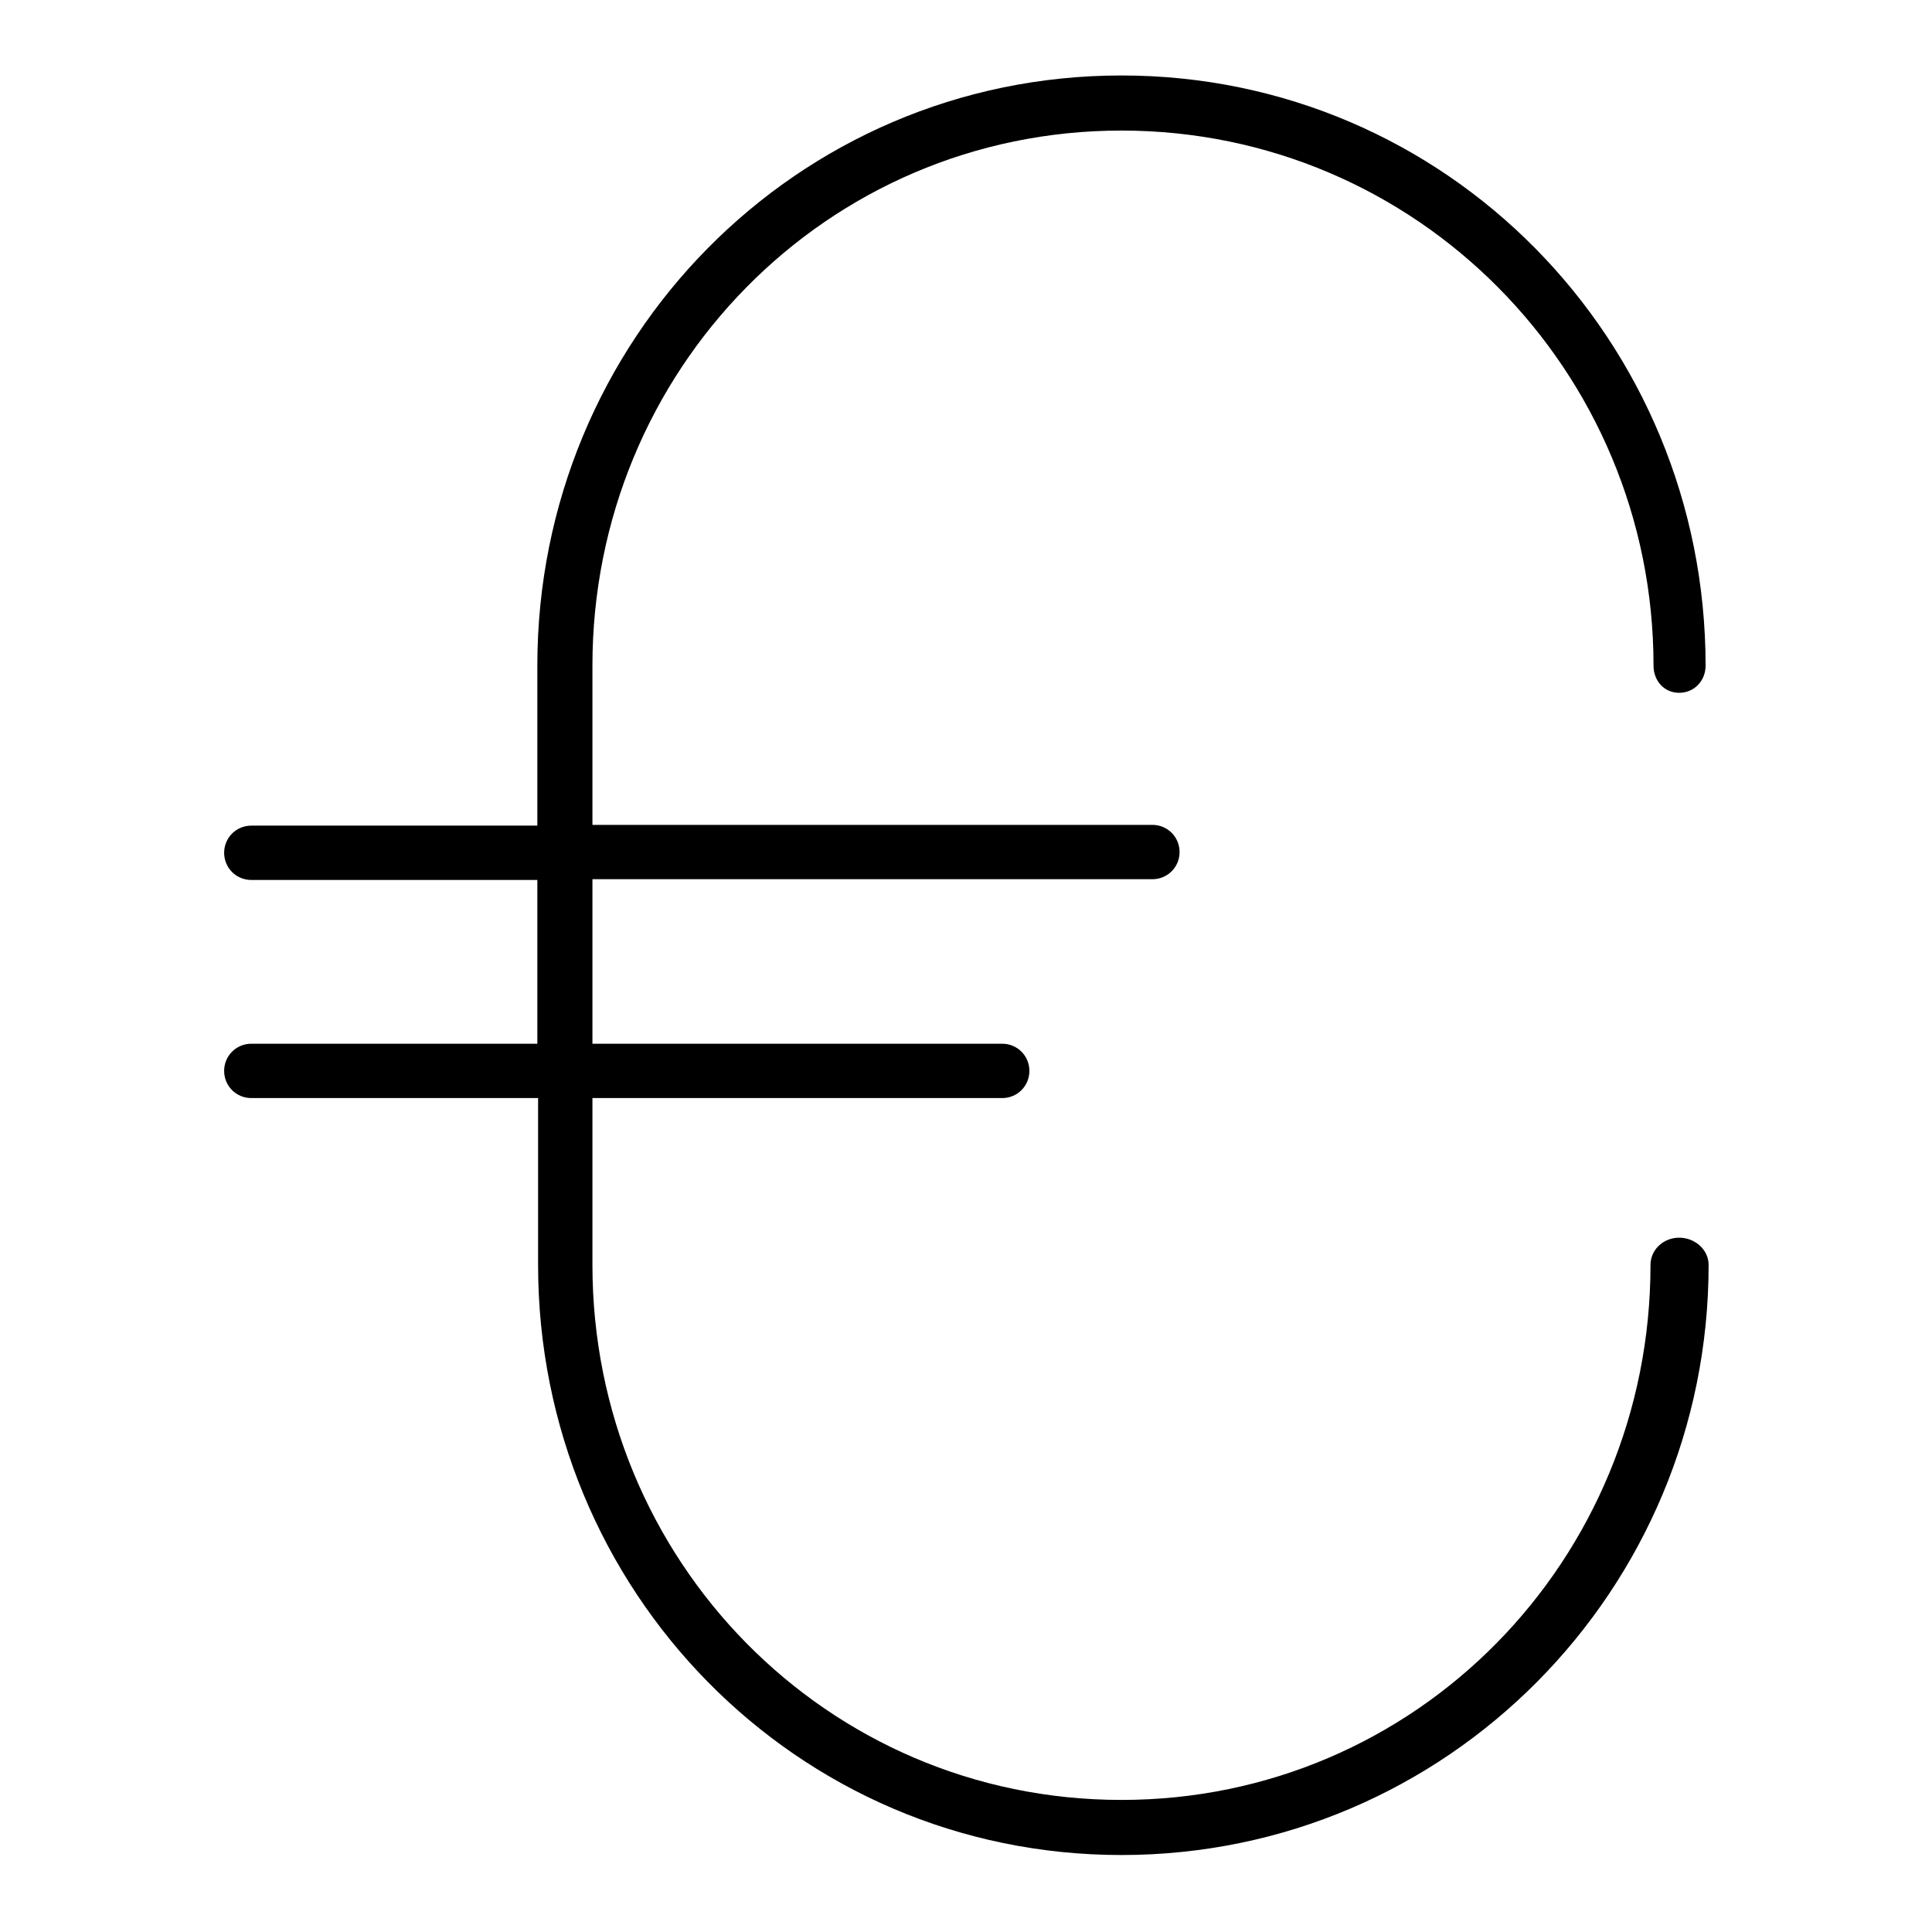
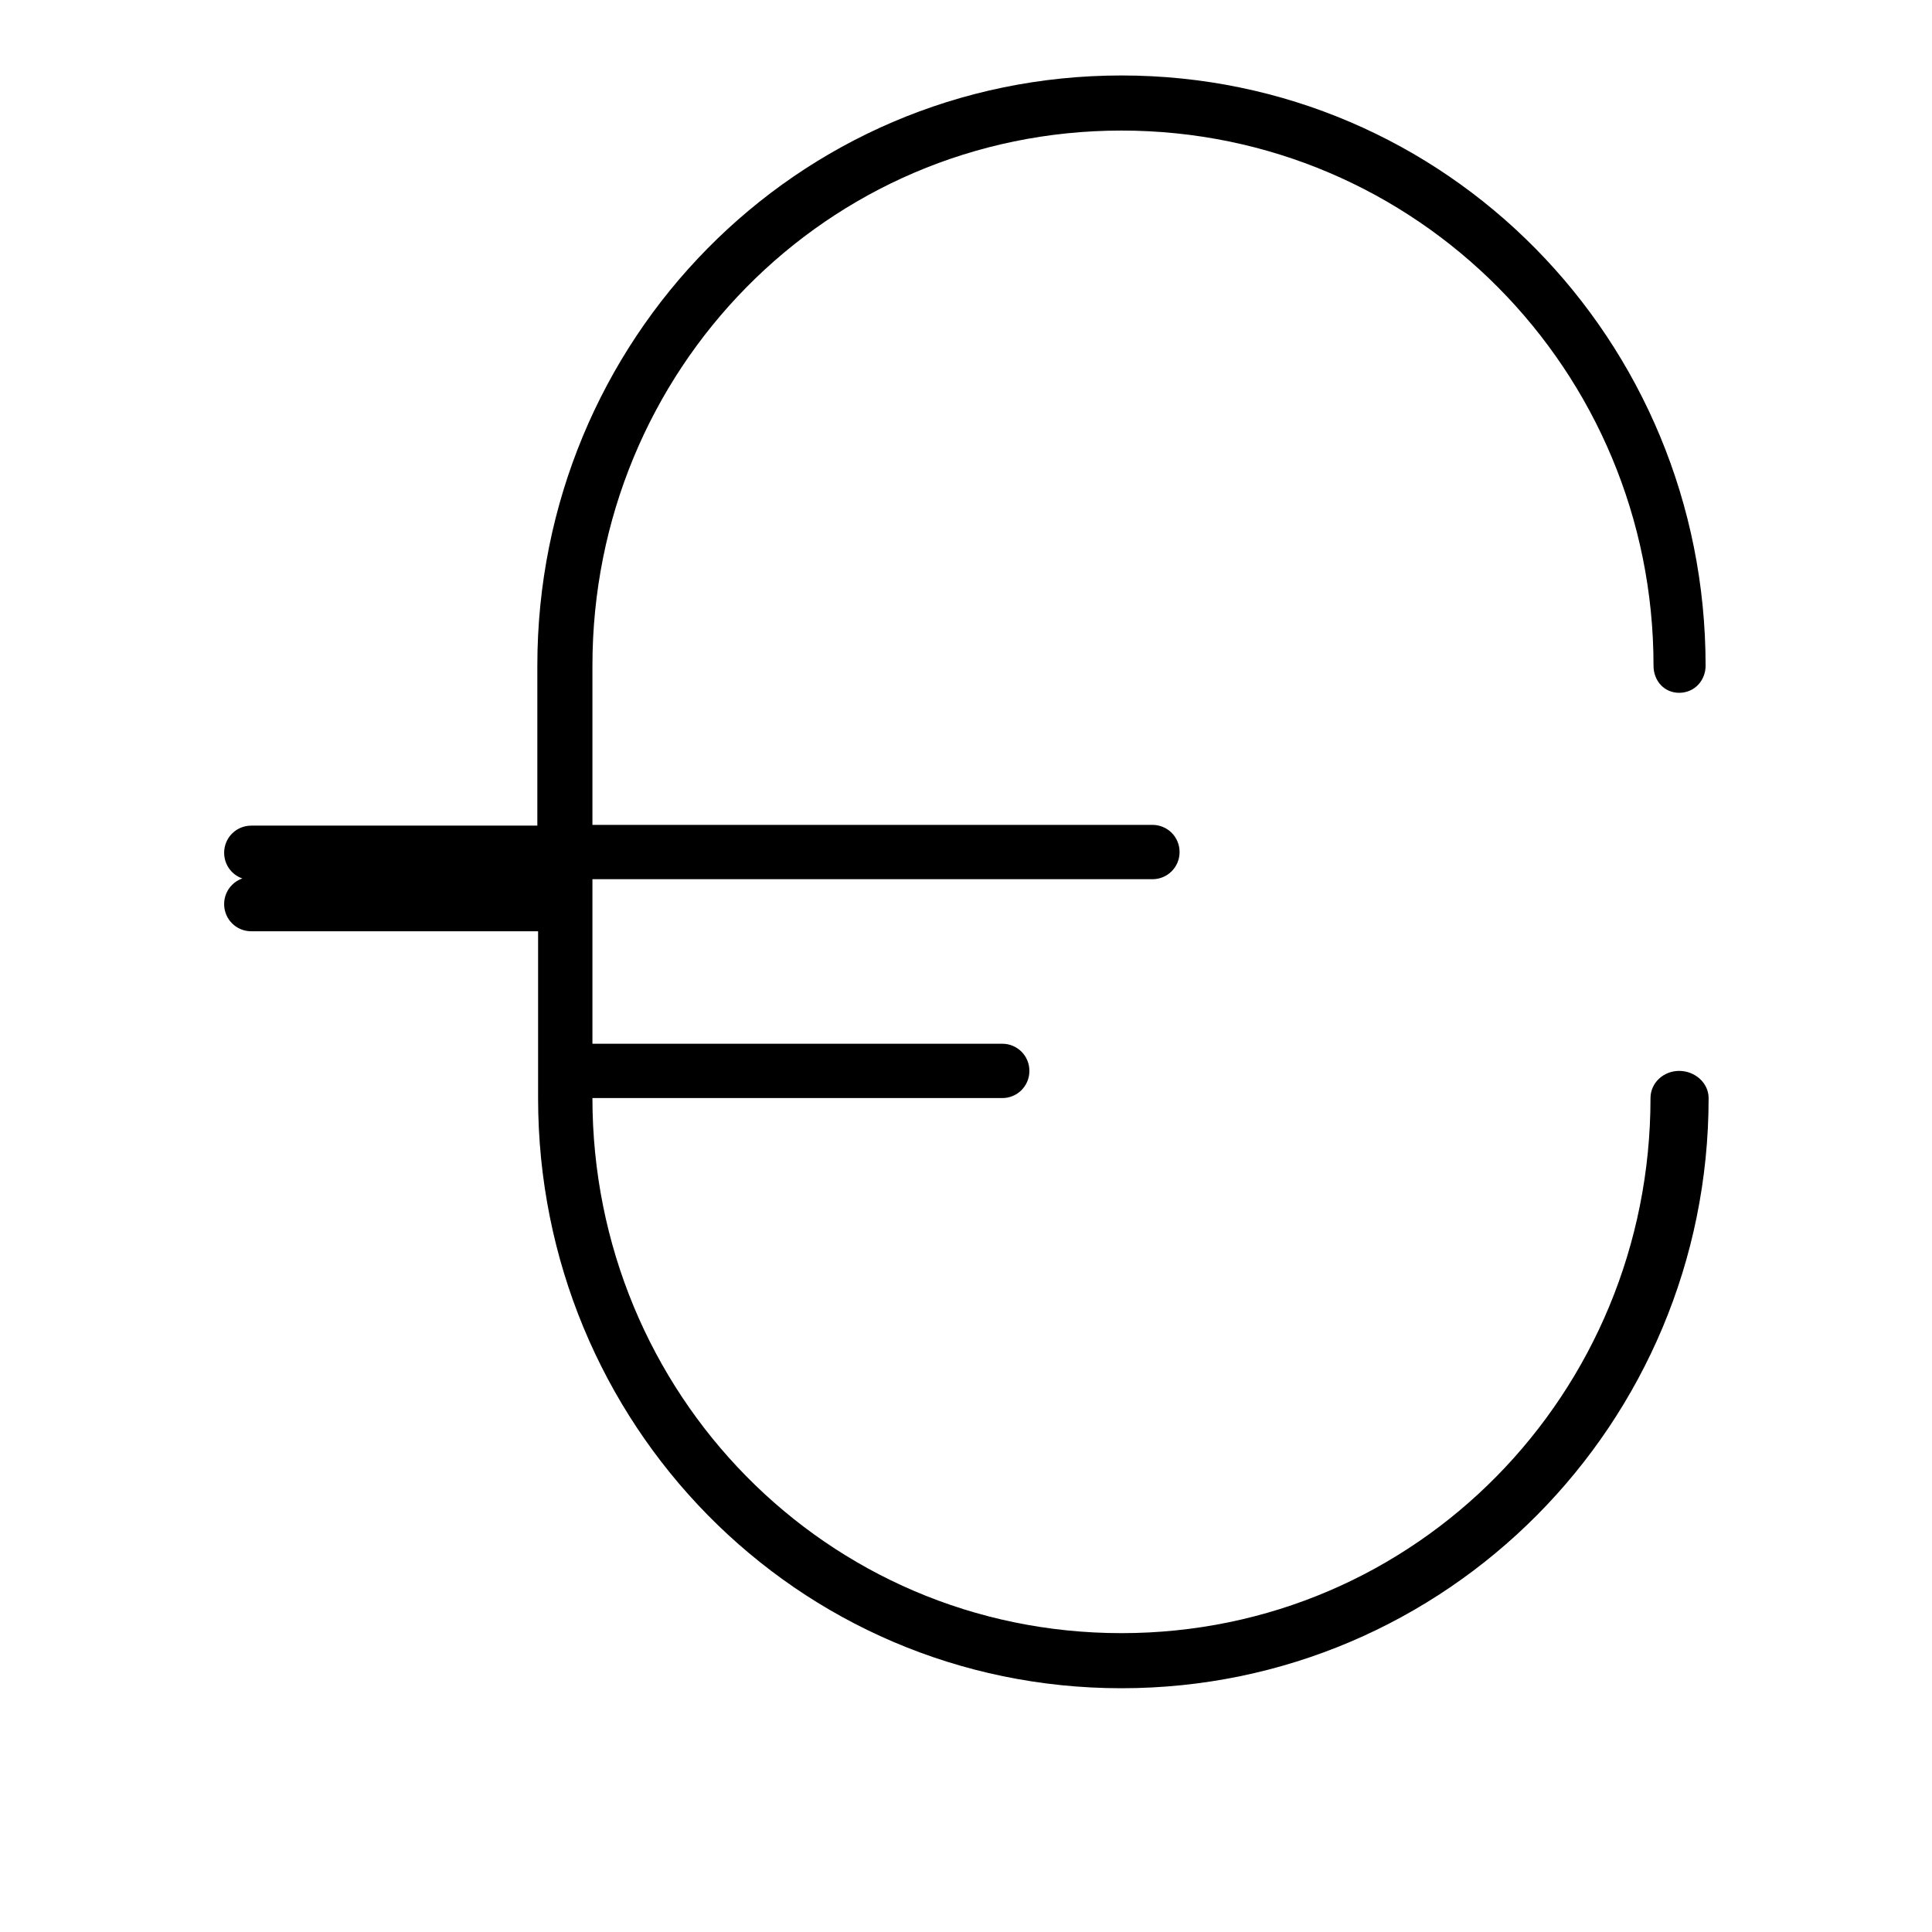
<svg xmlns="http://www.w3.org/2000/svg" version="1.1" x="0px" y="0px" viewBox="0 0 256 256" enable-background="new 0 0 256 256" xml:space="preserve">
  <g>
-     <path fill="#000000" d="M71.2,138.4v-21.8H33.3c-2,0-3.6-1.6-3.6-3.6c0-2,1.6-3.6,3.6-3.6h37.9V88.2c0-43.1,34.3-78.2,77.4-78.2 c43.1,0,77.4,35.1,77.4,78.2c0,2-1.5,3.6-3.5,3.6s-3.4-1.6-3.4-3.6c0-39.1-31.4-70.9-70.5-70.9c-39.1,0-70.1,31.8-70.1,70.9v21.1 h74.2c2,0,3.6,1.6,3.6,3.6c0,2-1.6,3.6-3.6,3.6H78.5v21.8h54.3c2,0,3.6,1.6,3.6,3.6c0,2-1.6,3.6-3.6,3.6H78.5v22.1 c0,39.1,31,70.9,70.1,70.9c39.1,0,70.1-31.8,70.1-70.9c0-2,1.7-3.6,3.8-3.6s3.9,1.6,3.9,3.6c0,43.1-34.7,78.2-77.8,78.2 c-43.1,0-77.3-35.1-77.3-78.2v-22.1H33.3c-2,0-3.6-1.6-3.6-3.6c0-2,1.6-3.6,3.6-3.6H71.2z" />
+     <path fill="#000000" d="M71.2,138.4v-21.8H33.3c-2,0-3.6-1.6-3.6-3.6c0-2,1.6-3.6,3.6-3.6h37.9V88.2c0-43.1,34.3-78.2,77.4-78.2 c43.1,0,77.4,35.1,77.4,78.2c0,2-1.5,3.6-3.5,3.6s-3.4-1.6-3.4-3.6c0-39.1-31.4-70.9-70.5-70.9c-39.1,0-70.1,31.8-70.1,70.9v21.1 h74.2c2,0,3.6,1.6,3.6,3.6c0,2-1.6,3.6-3.6,3.6H78.5v21.8h54.3c2,0,3.6,1.6,3.6,3.6c0,2-1.6,3.6-3.6,3.6H78.5c0,39.1,31,70.9,70.1,70.9c39.1,0,70.1-31.8,70.1-70.9c0-2,1.7-3.6,3.8-3.6s3.9,1.6,3.9,3.6c0,43.1-34.7,78.2-77.8,78.2 c-43.1,0-77.3-35.1-77.3-78.2v-22.1H33.3c-2,0-3.6-1.6-3.6-3.6c0-2,1.6-3.6,3.6-3.6H71.2z" />
  </g>
</svg>